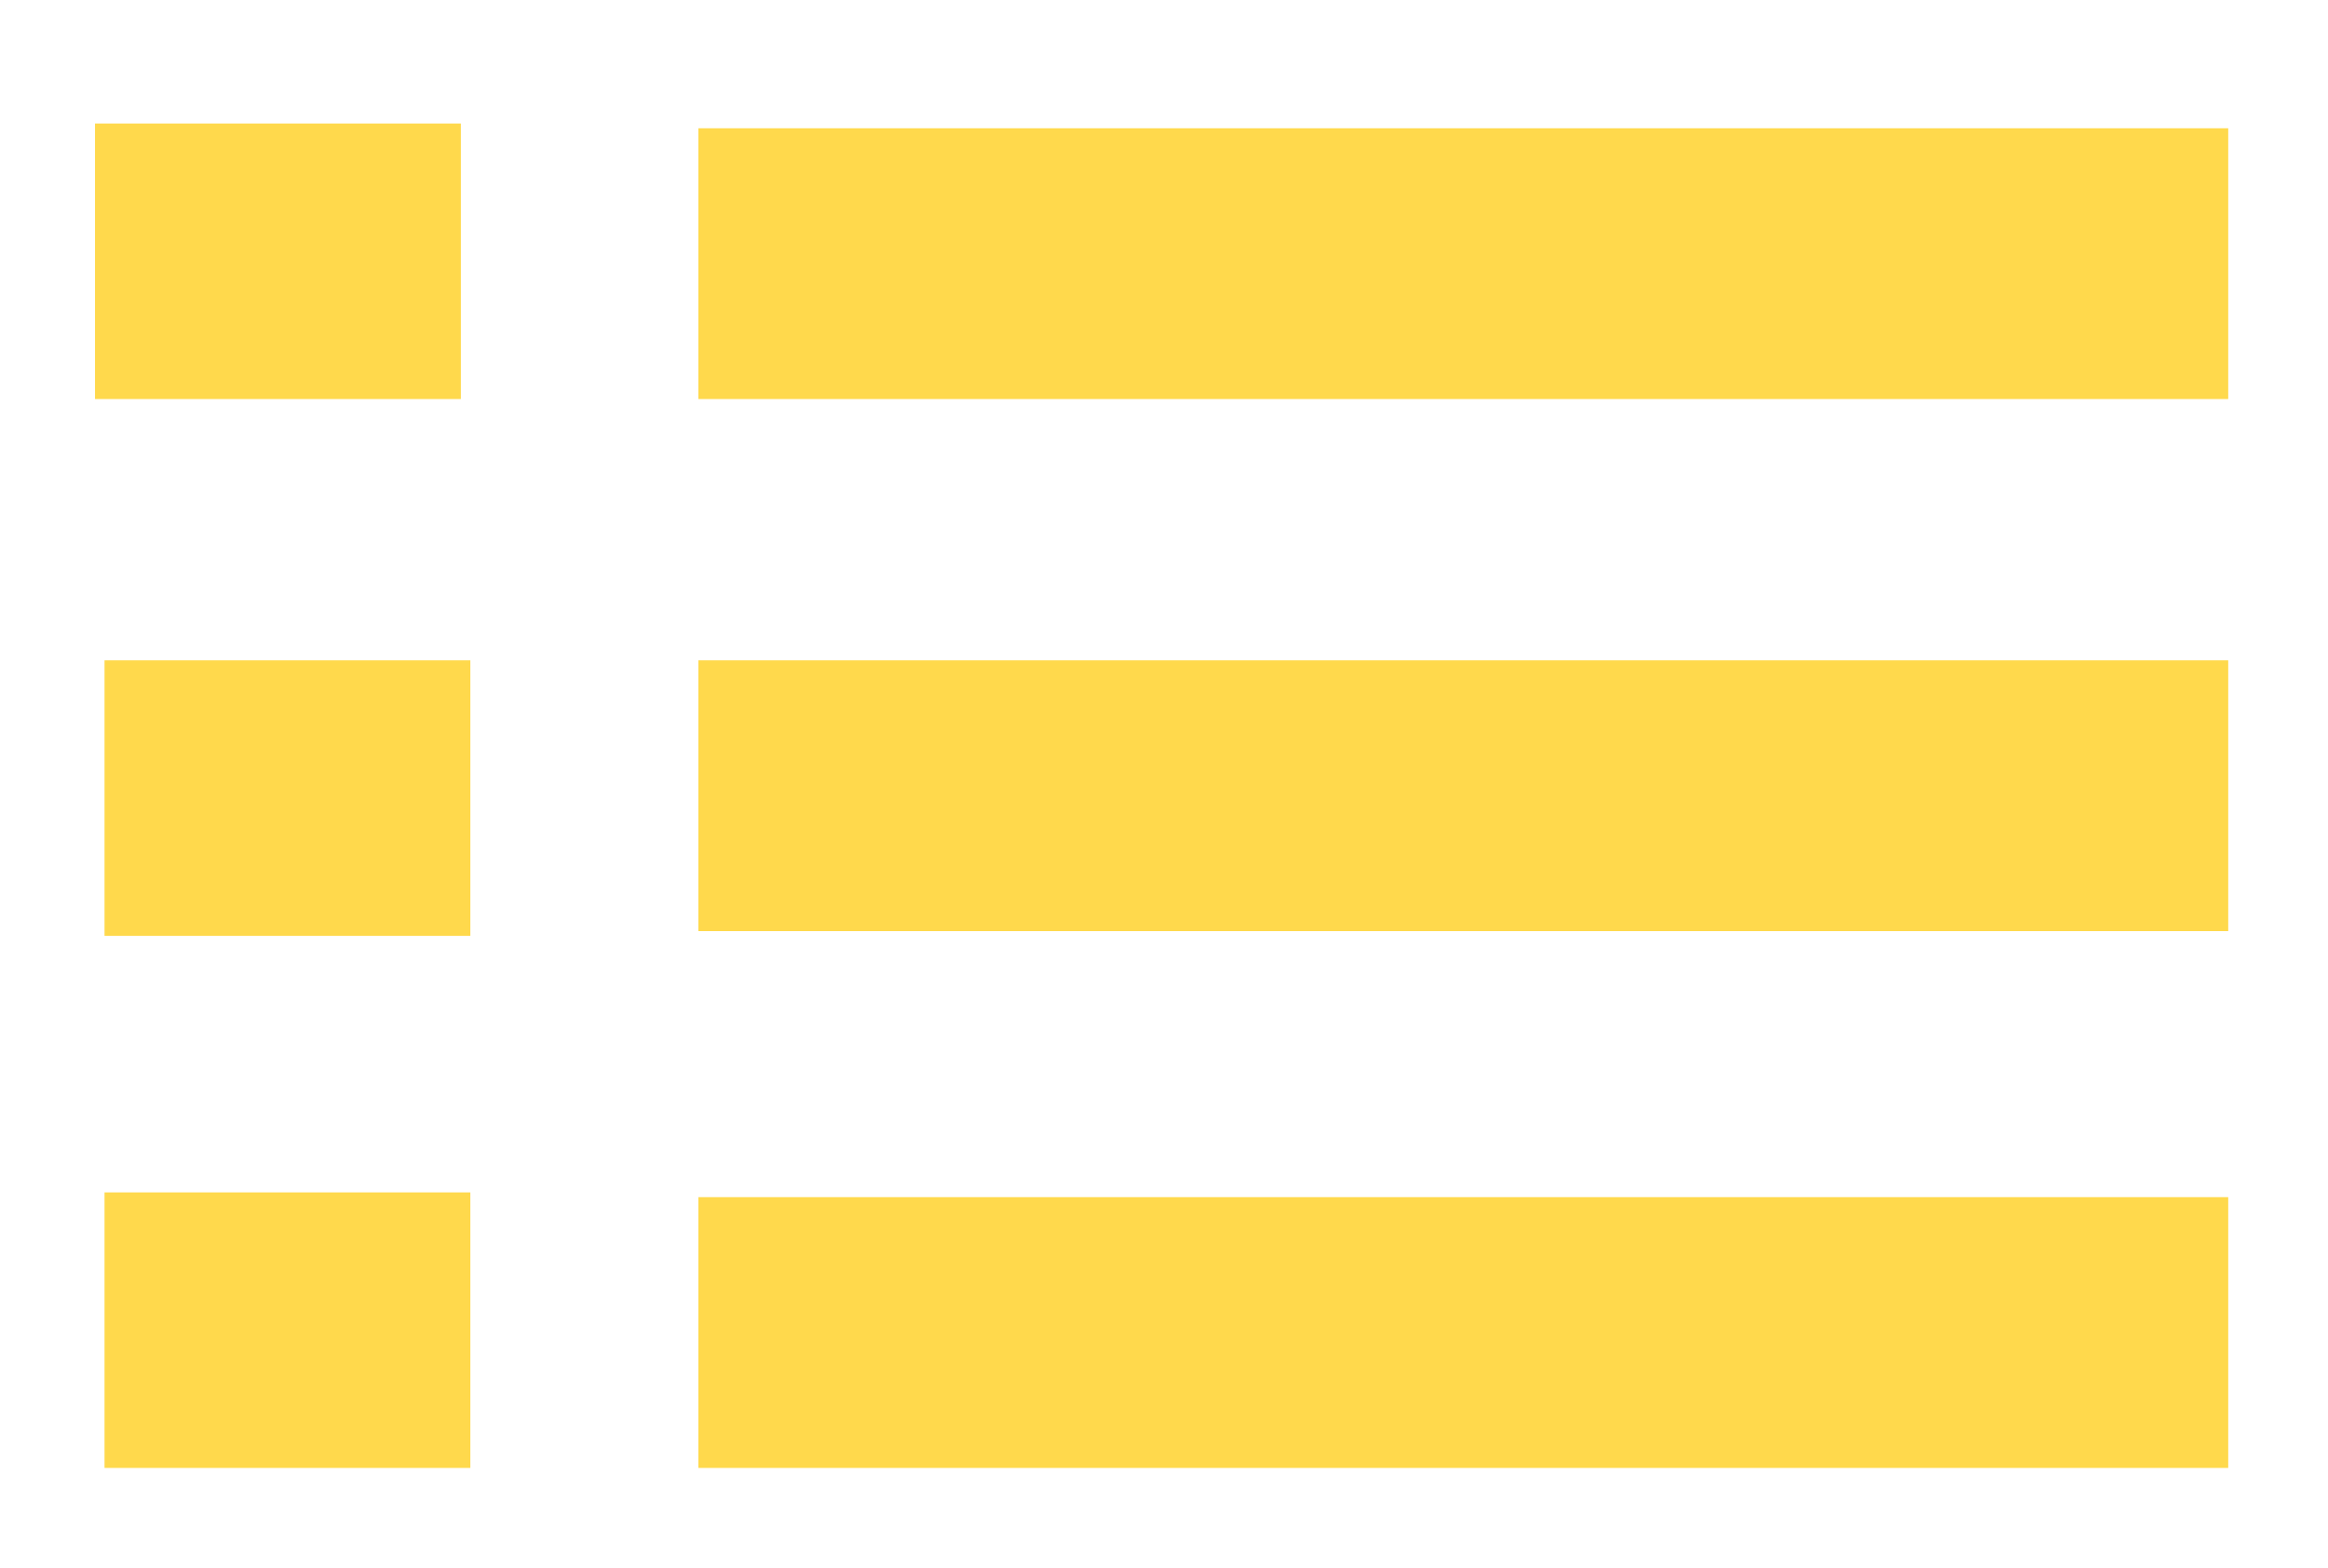
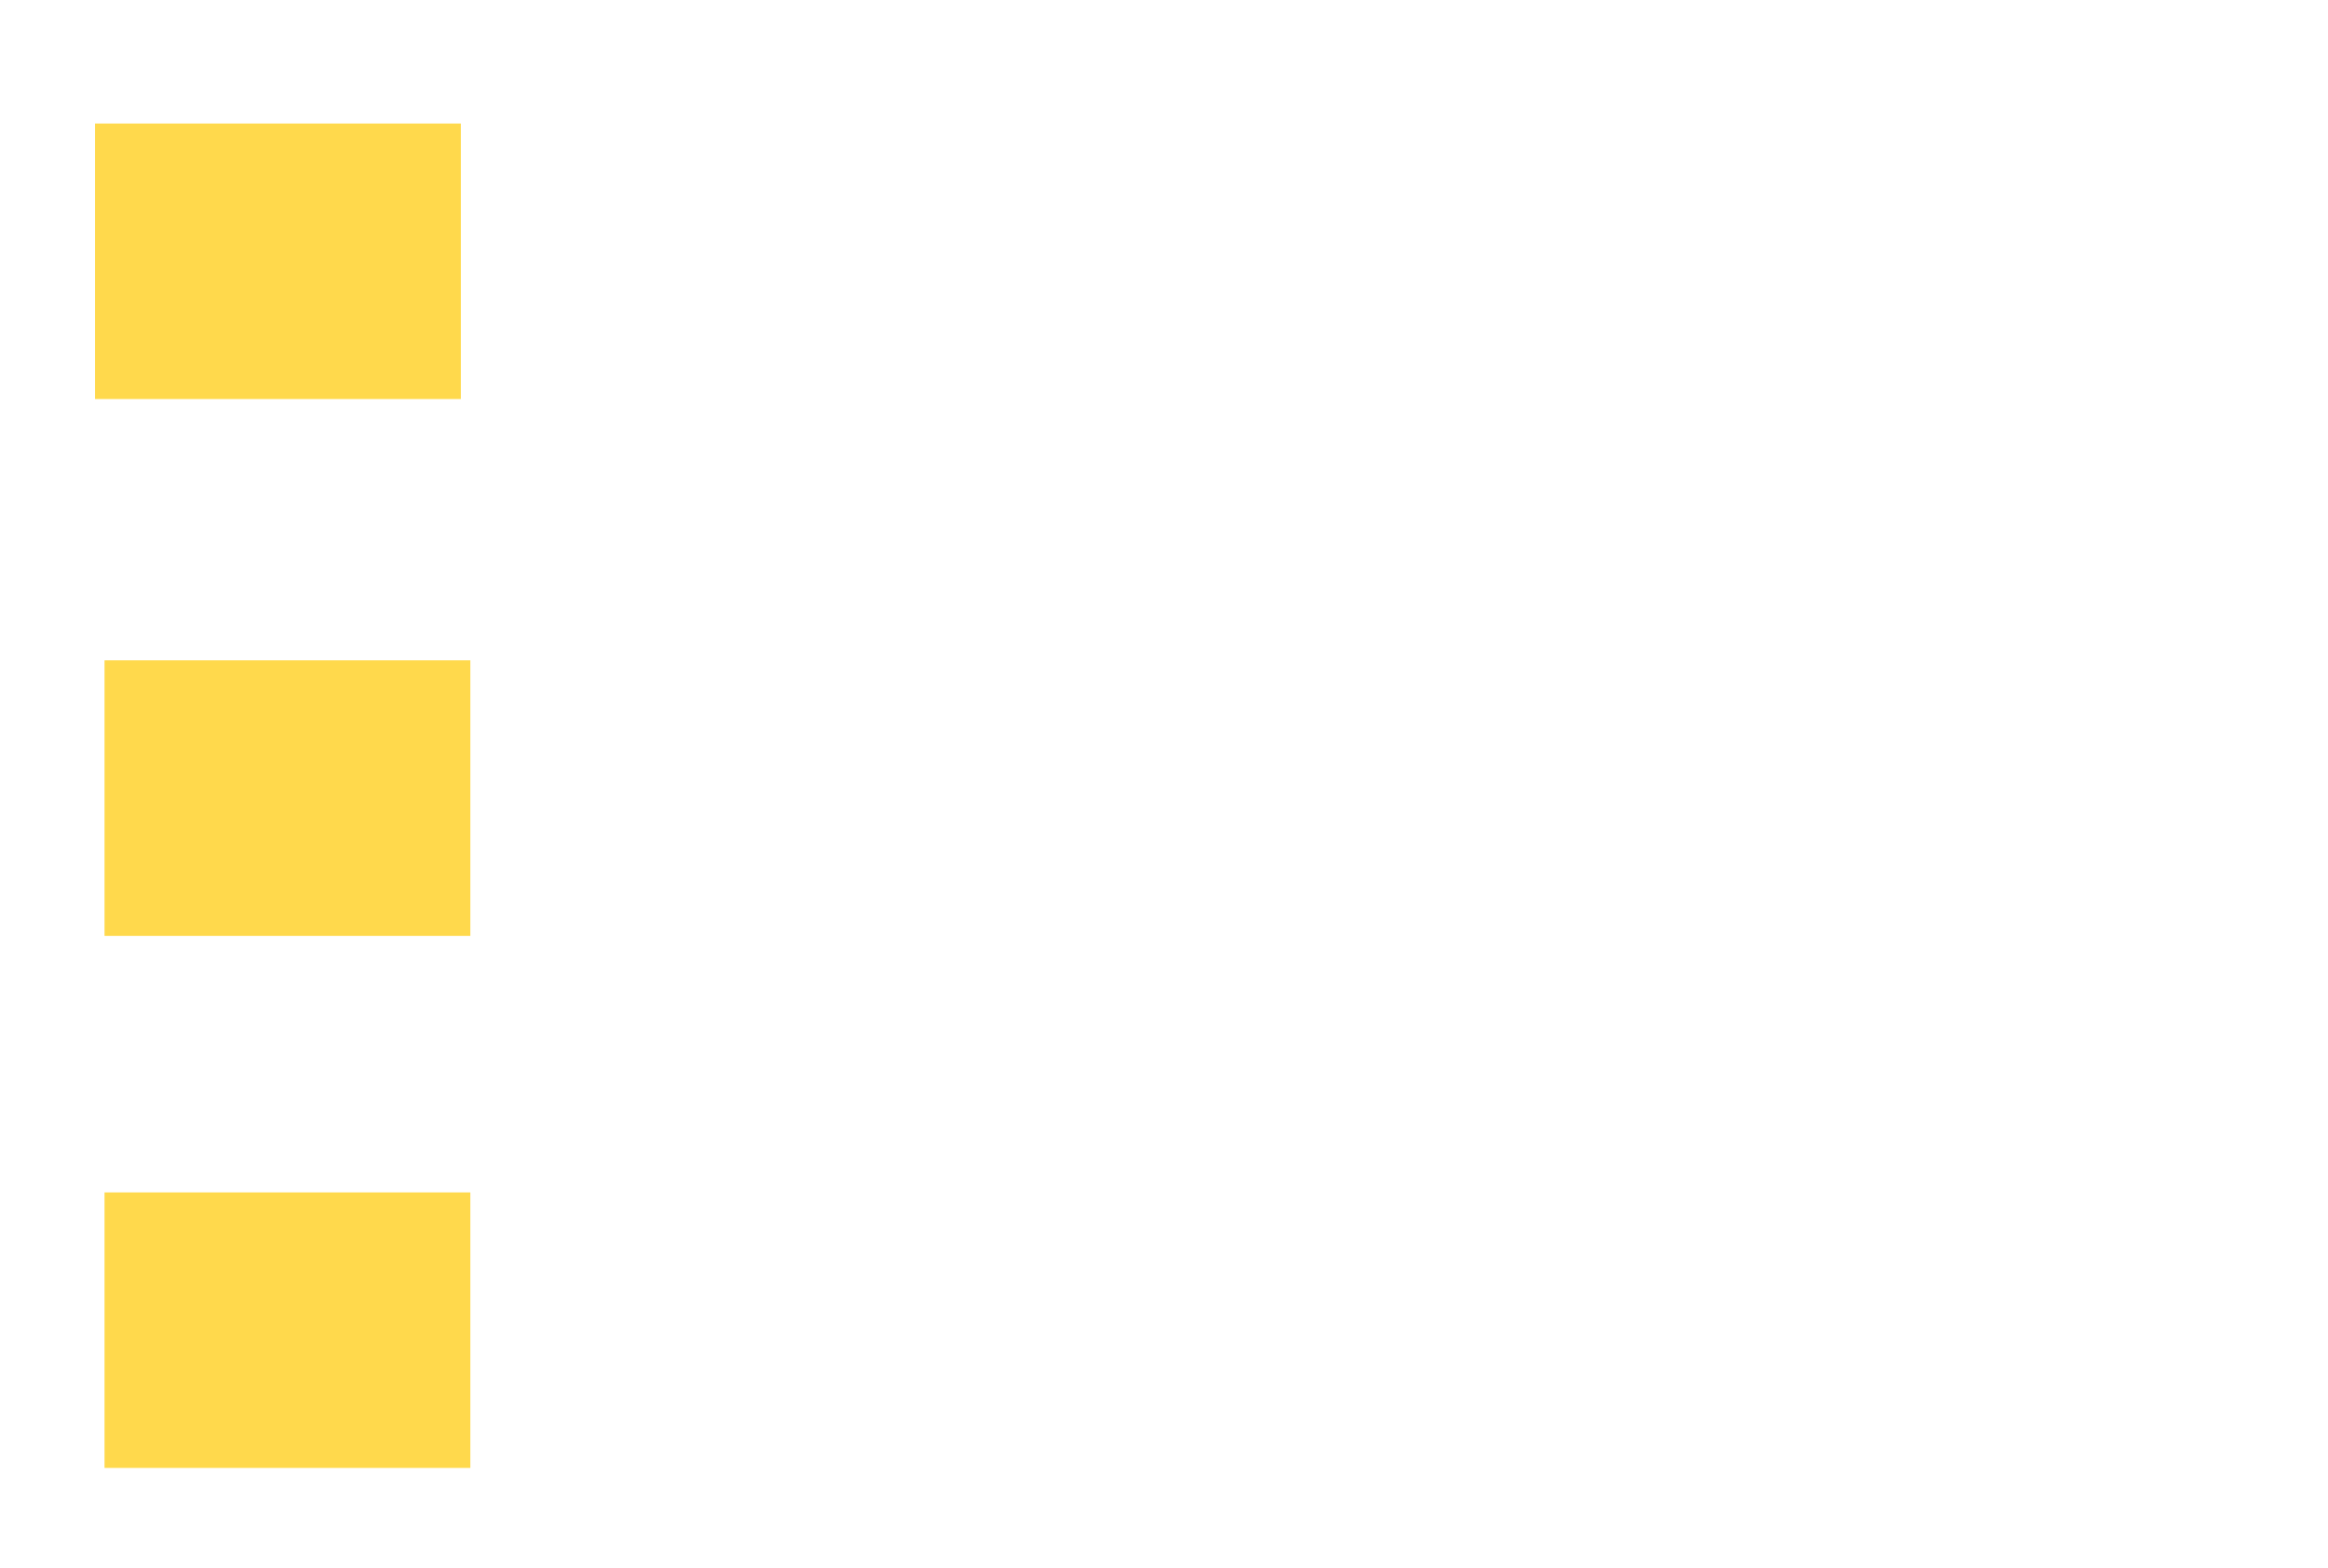
<svg xmlns="http://www.w3.org/2000/svg" version="1.1" id="katman_1" x="0px" y="0px" viewBox="0 0 49 33" style="enable-background:new 0 0 49 33;" xml:space="preserve">
  <style type="text/css">
	.st0{fill:#FFD94C;}
</style>
  <g>
    <rect x="2" y="2.6" class="st0" width="7.7" height="5.8" />
    <rect x="2.2" y="13.9" class="st0" width="7.7" height="5.8" />
    <rect x="2.2" y="25.1" class="st0" width="7.7" height="5.8" />
-     <rect x="14.7" y="2.7" class="st0" width="32.2" height="5.7" />
-     <rect x="14.7" y="13.9" class="st0" width="32.2" height="5.7" />
-     <rect x="14.7" y="25.2" class="st0" width="32.2" height="5.7" />
  </g>
</svg>